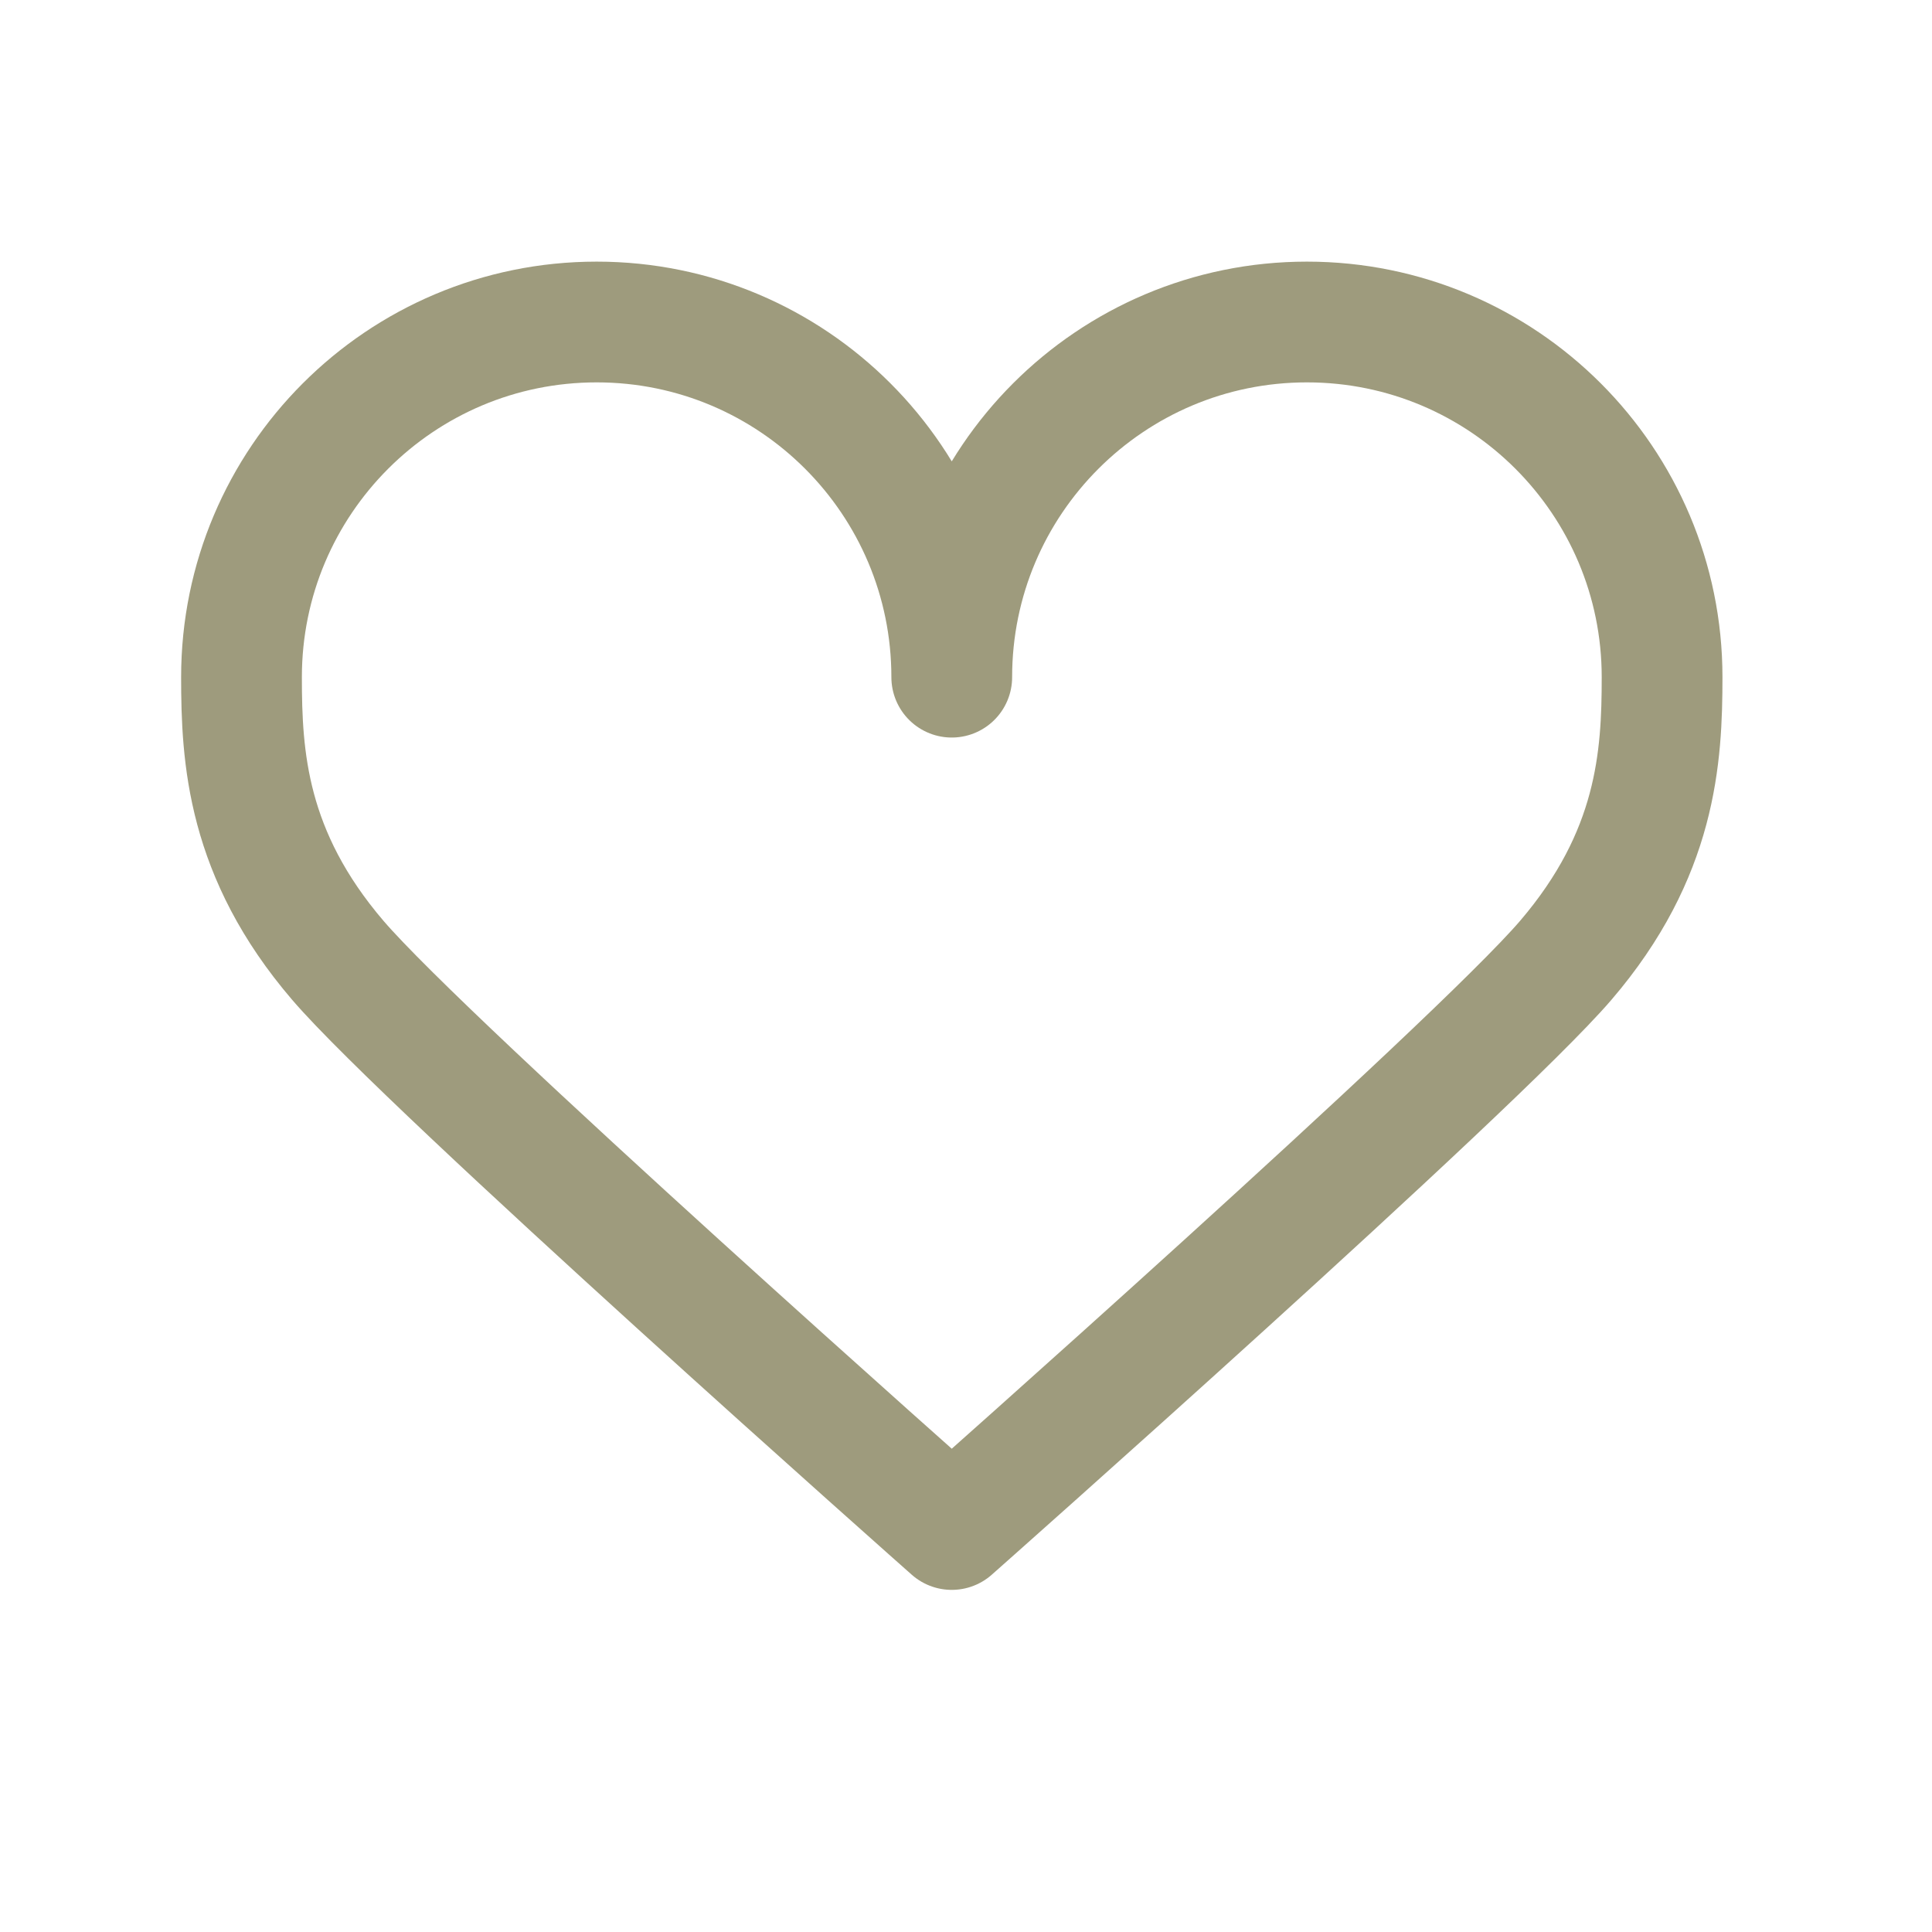
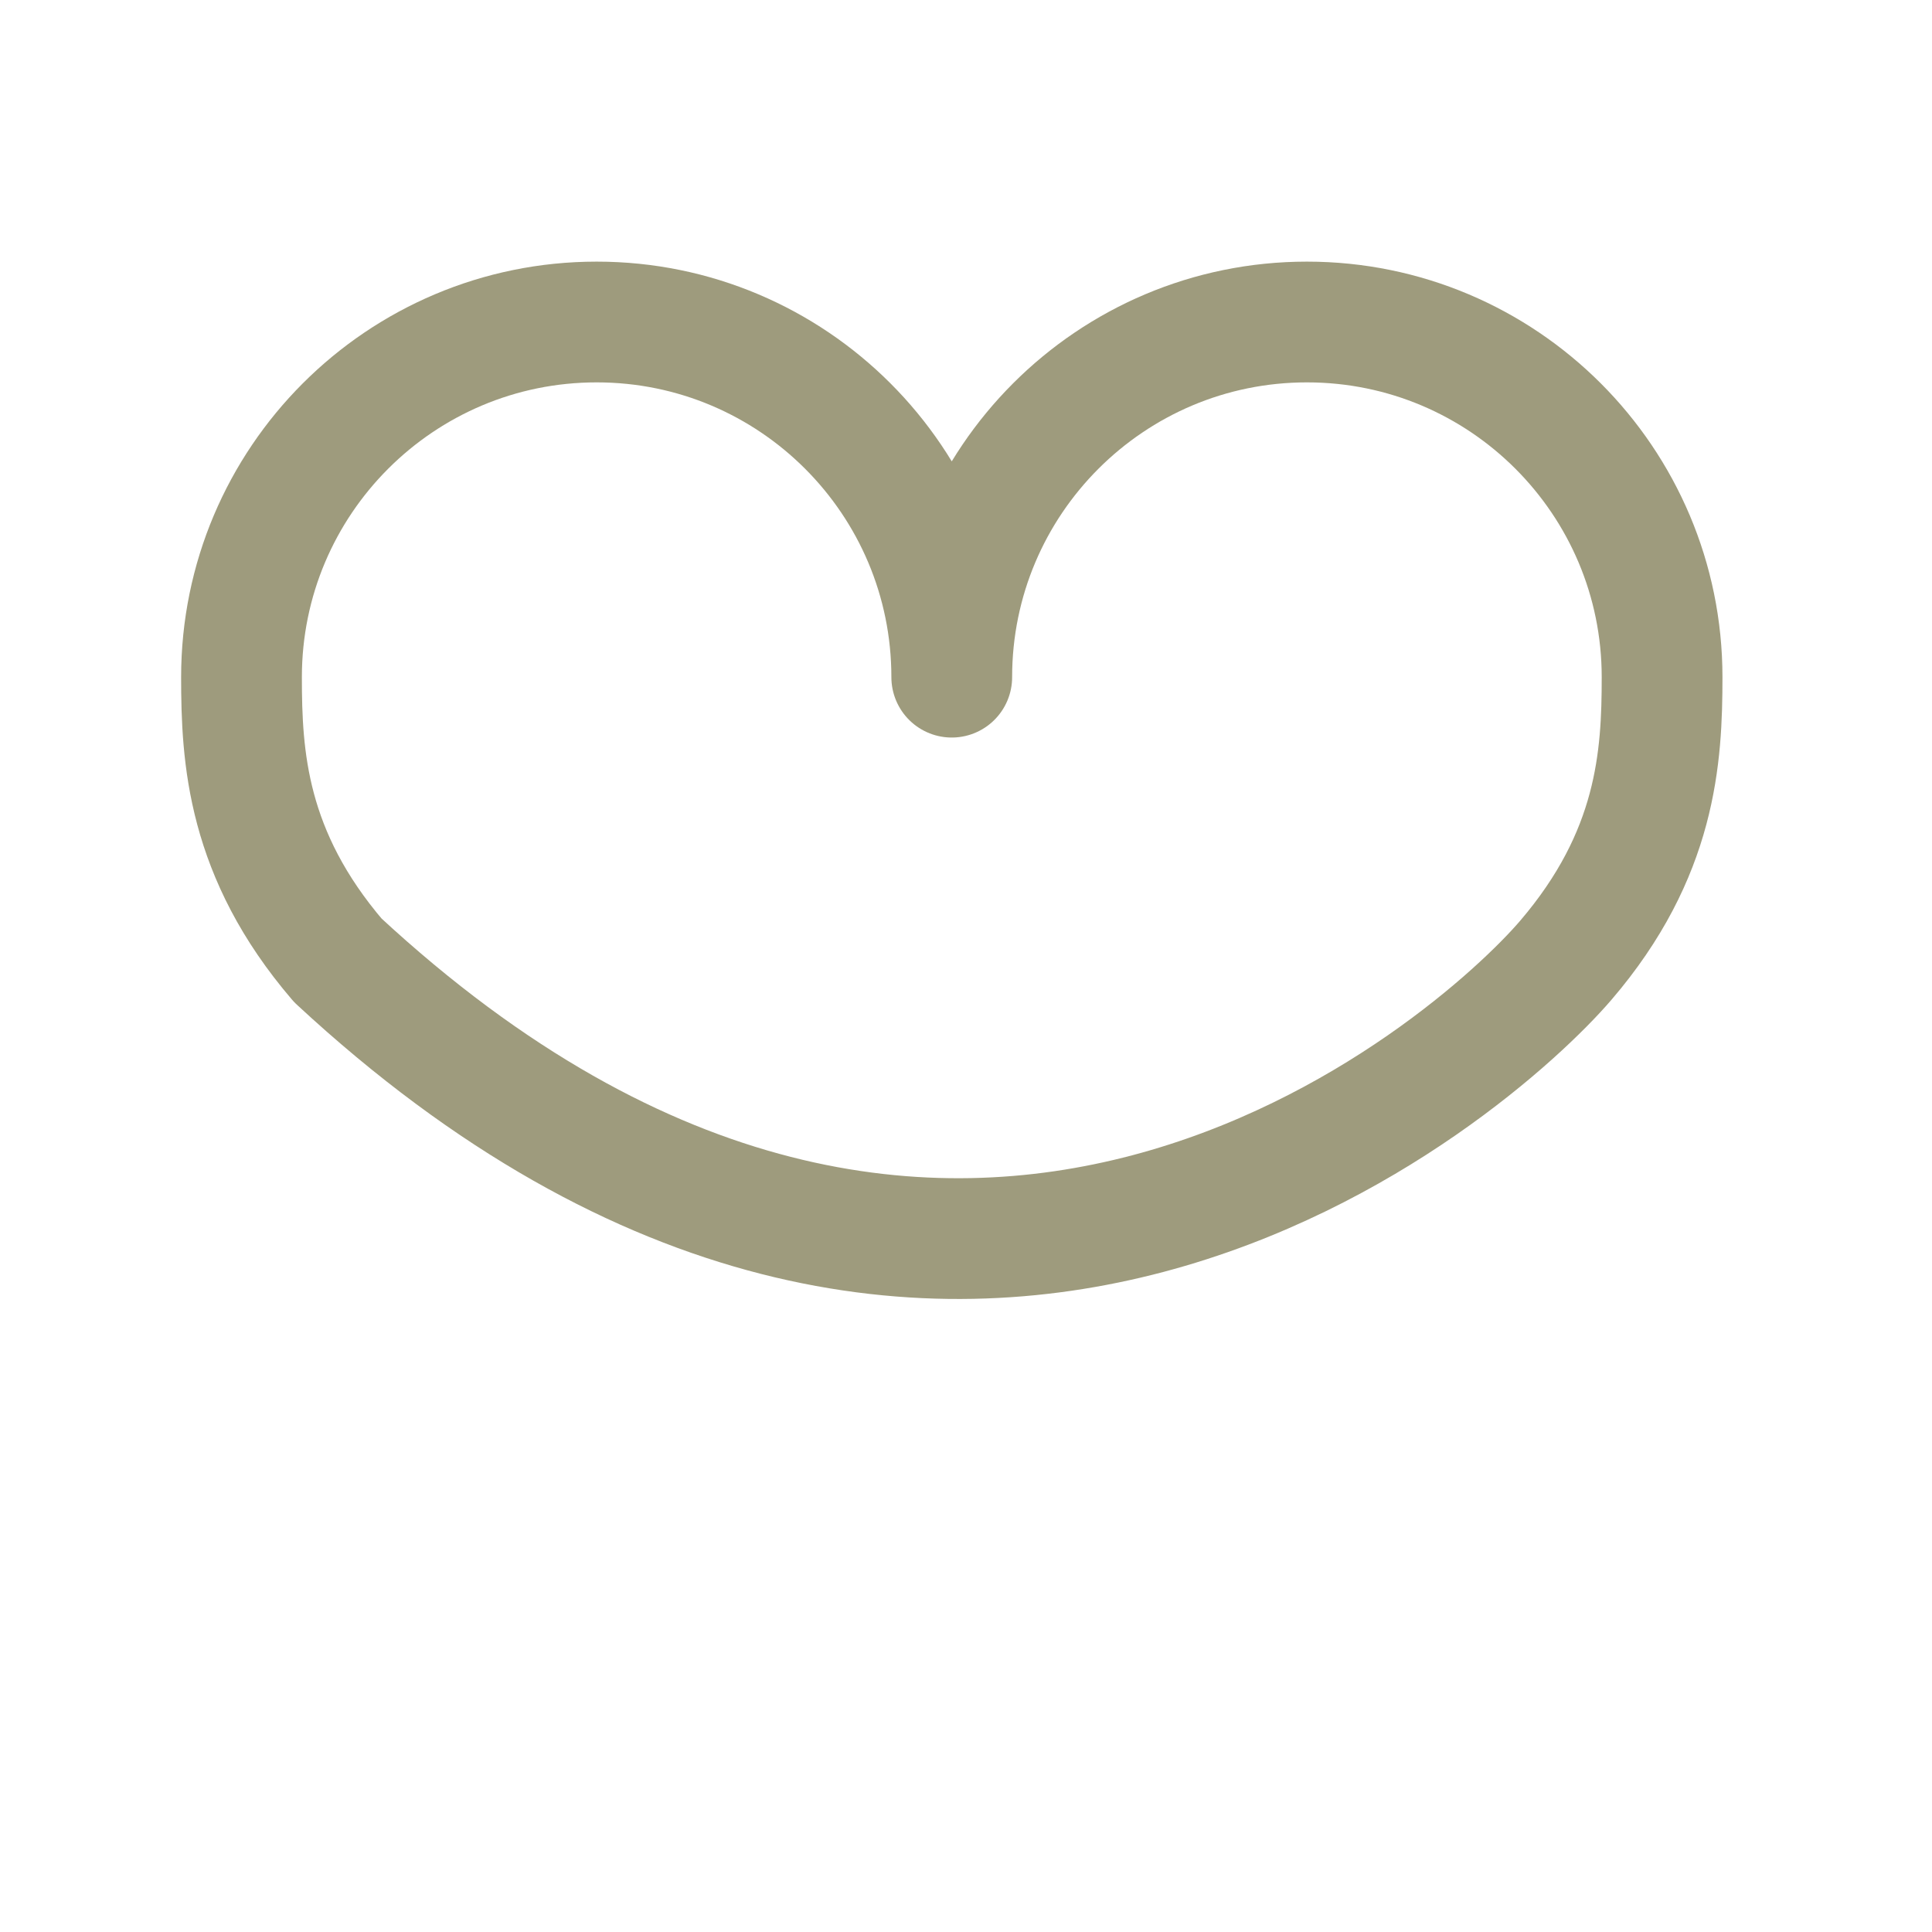
<svg xmlns="http://www.w3.org/2000/svg" width="24" height="24" viewBox="0 0 24 24" fill="none">
-   <path d="M7.412 4C4.975 4 3 5.975 3 8.412C3 9.405 3.067 10.611 4.197 11.93C5.328 13.249 11.823 19 11.823 19C11.823 19 18.319 13.249 19.45 11.93C20.58 10.611 20.647 9.405 20.647 8.412C20.647 5.975 18.672 4 16.235 4C13.799 4 11.823 5.975 11.823 8.412C11.823 5.975 9.848 4 7.412 4Z" stroke="#9E9B7D" stroke-width="1.5" stroke-linecap="round" stroke-linejoin="round" />
+   <path d="M7.412 4C4.975 4 3 5.975 3 8.412C3 9.405 3.067 10.611 4.197 11.93C11.823 19 18.319 13.249 19.45 11.93C20.58 10.611 20.647 9.405 20.647 8.412C20.647 5.975 18.672 4 16.235 4C13.799 4 11.823 5.975 11.823 8.412C11.823 5.975 9.848 4 7.412 4Z" stroke="#9E9B7D" stroke-width="1.5" stroke-linecap="round" stroke-linejoin="round" />
</svg>